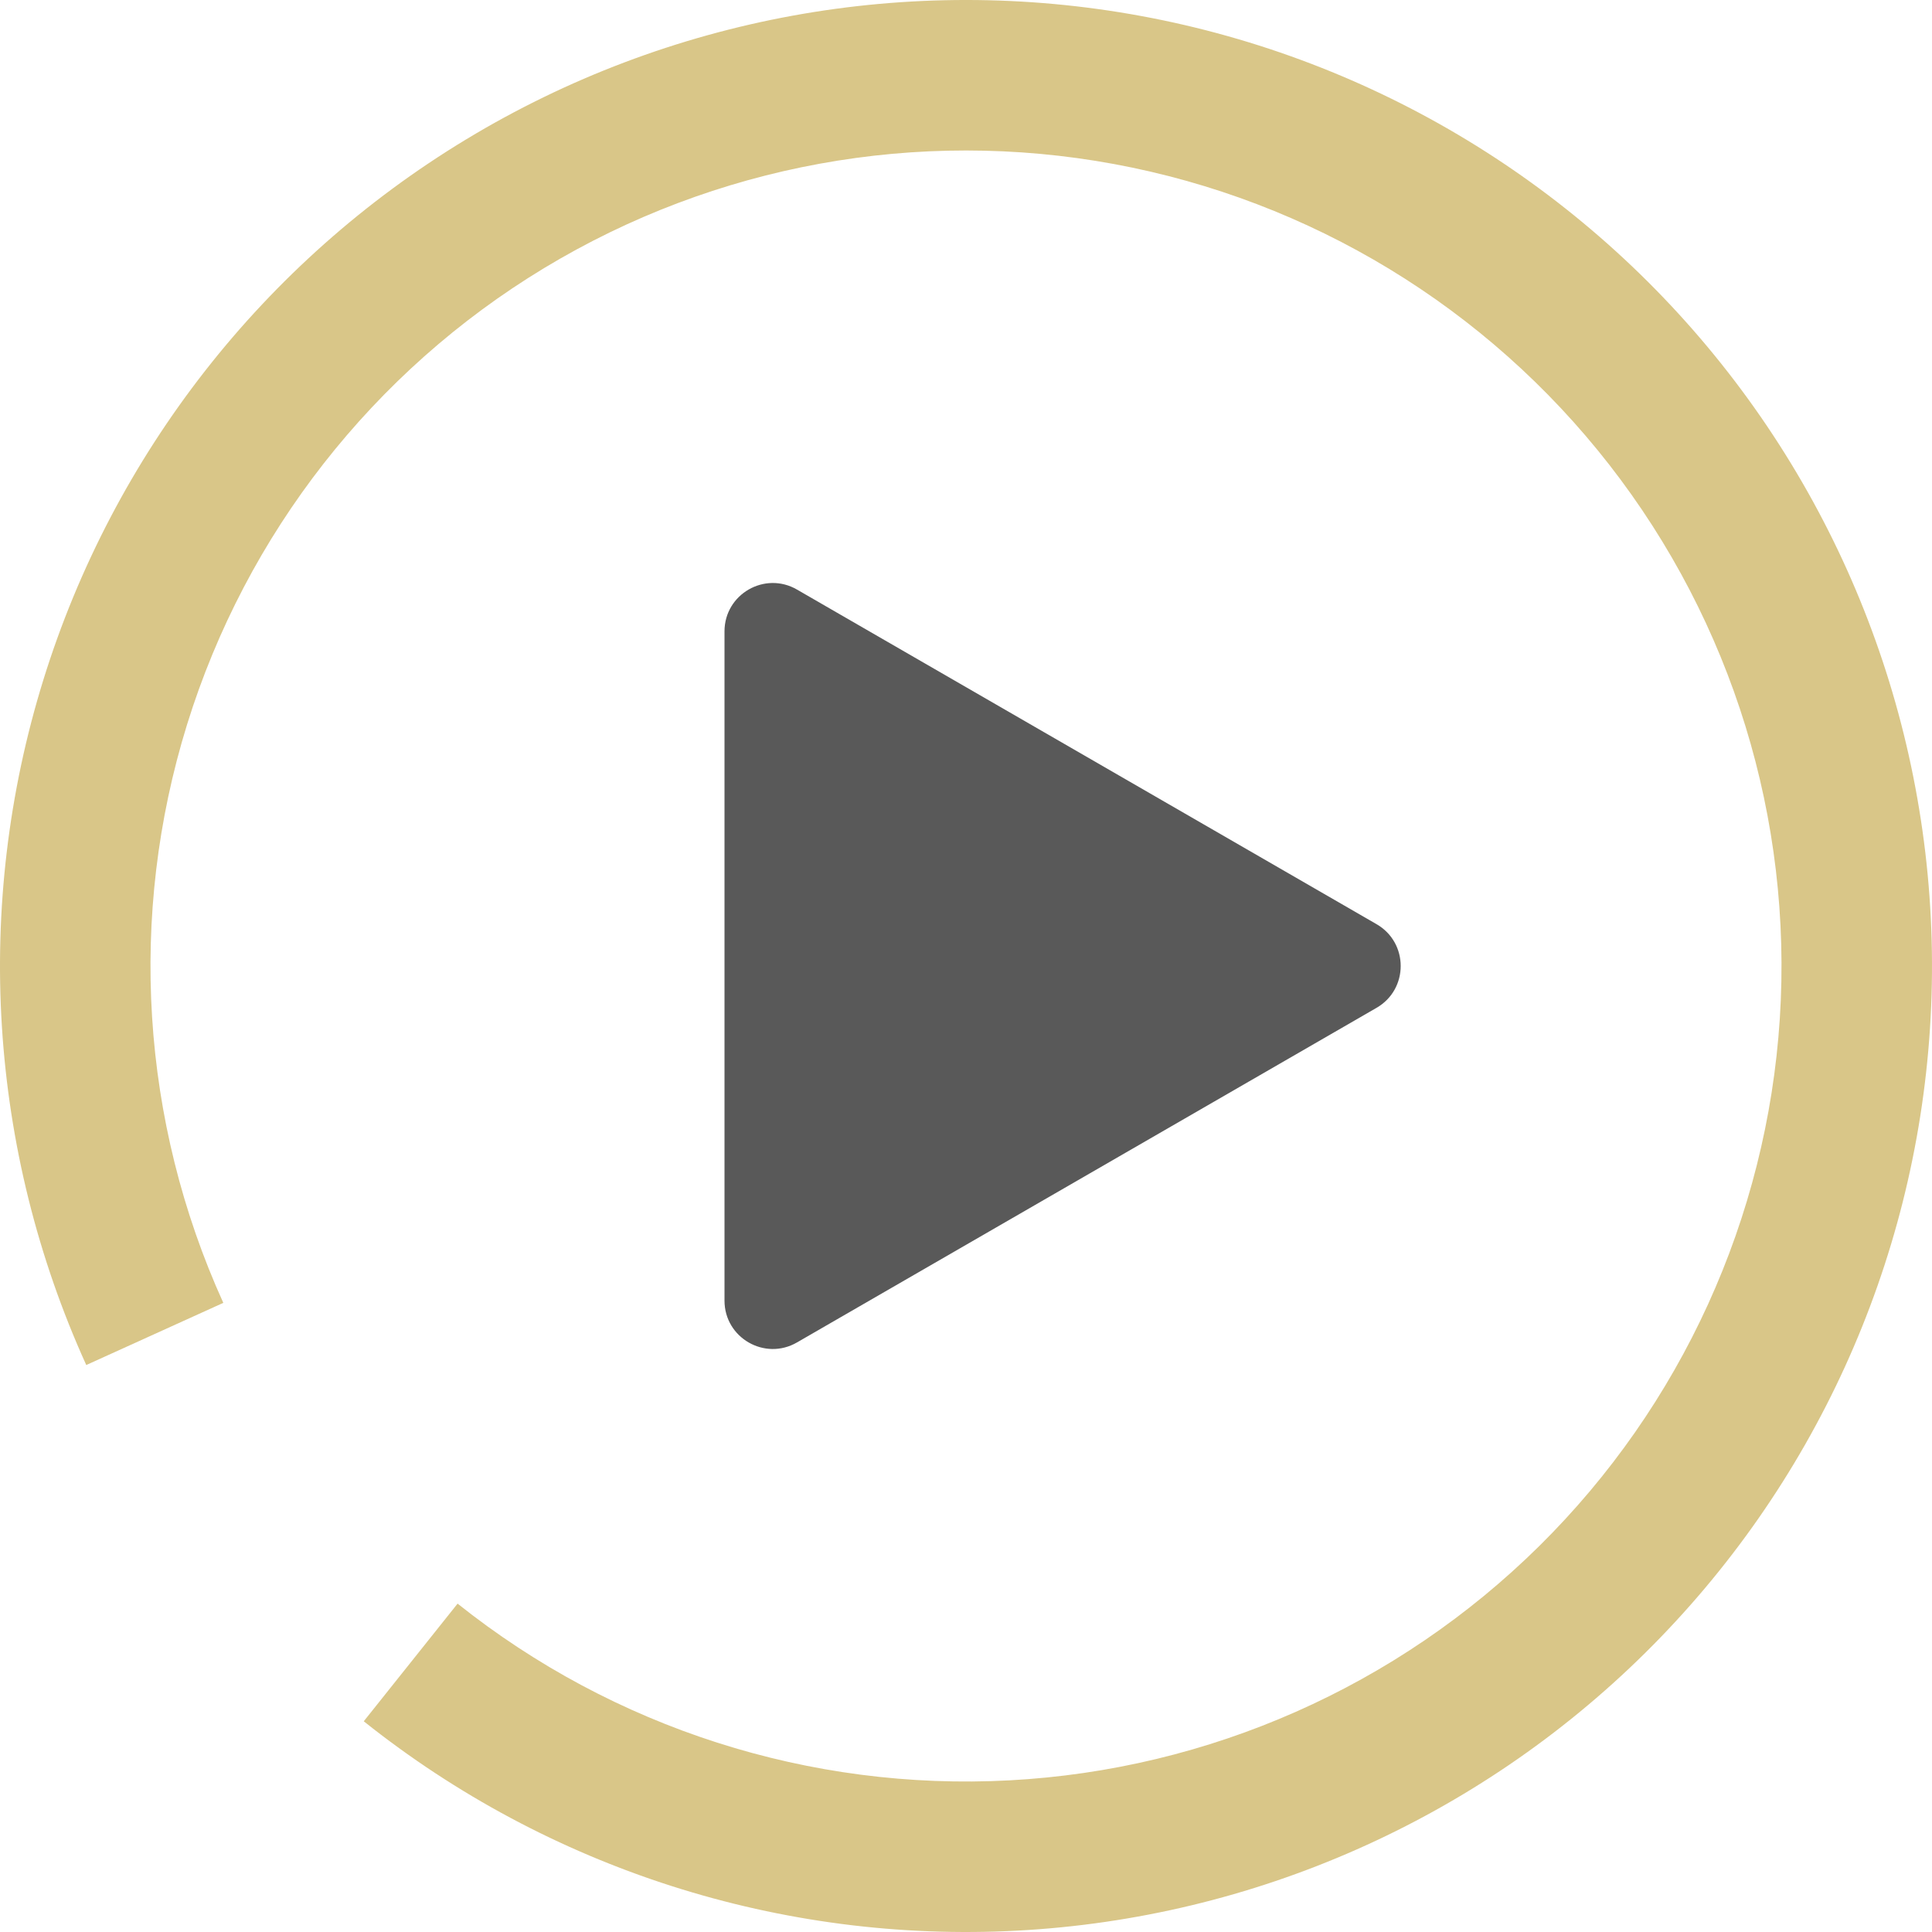
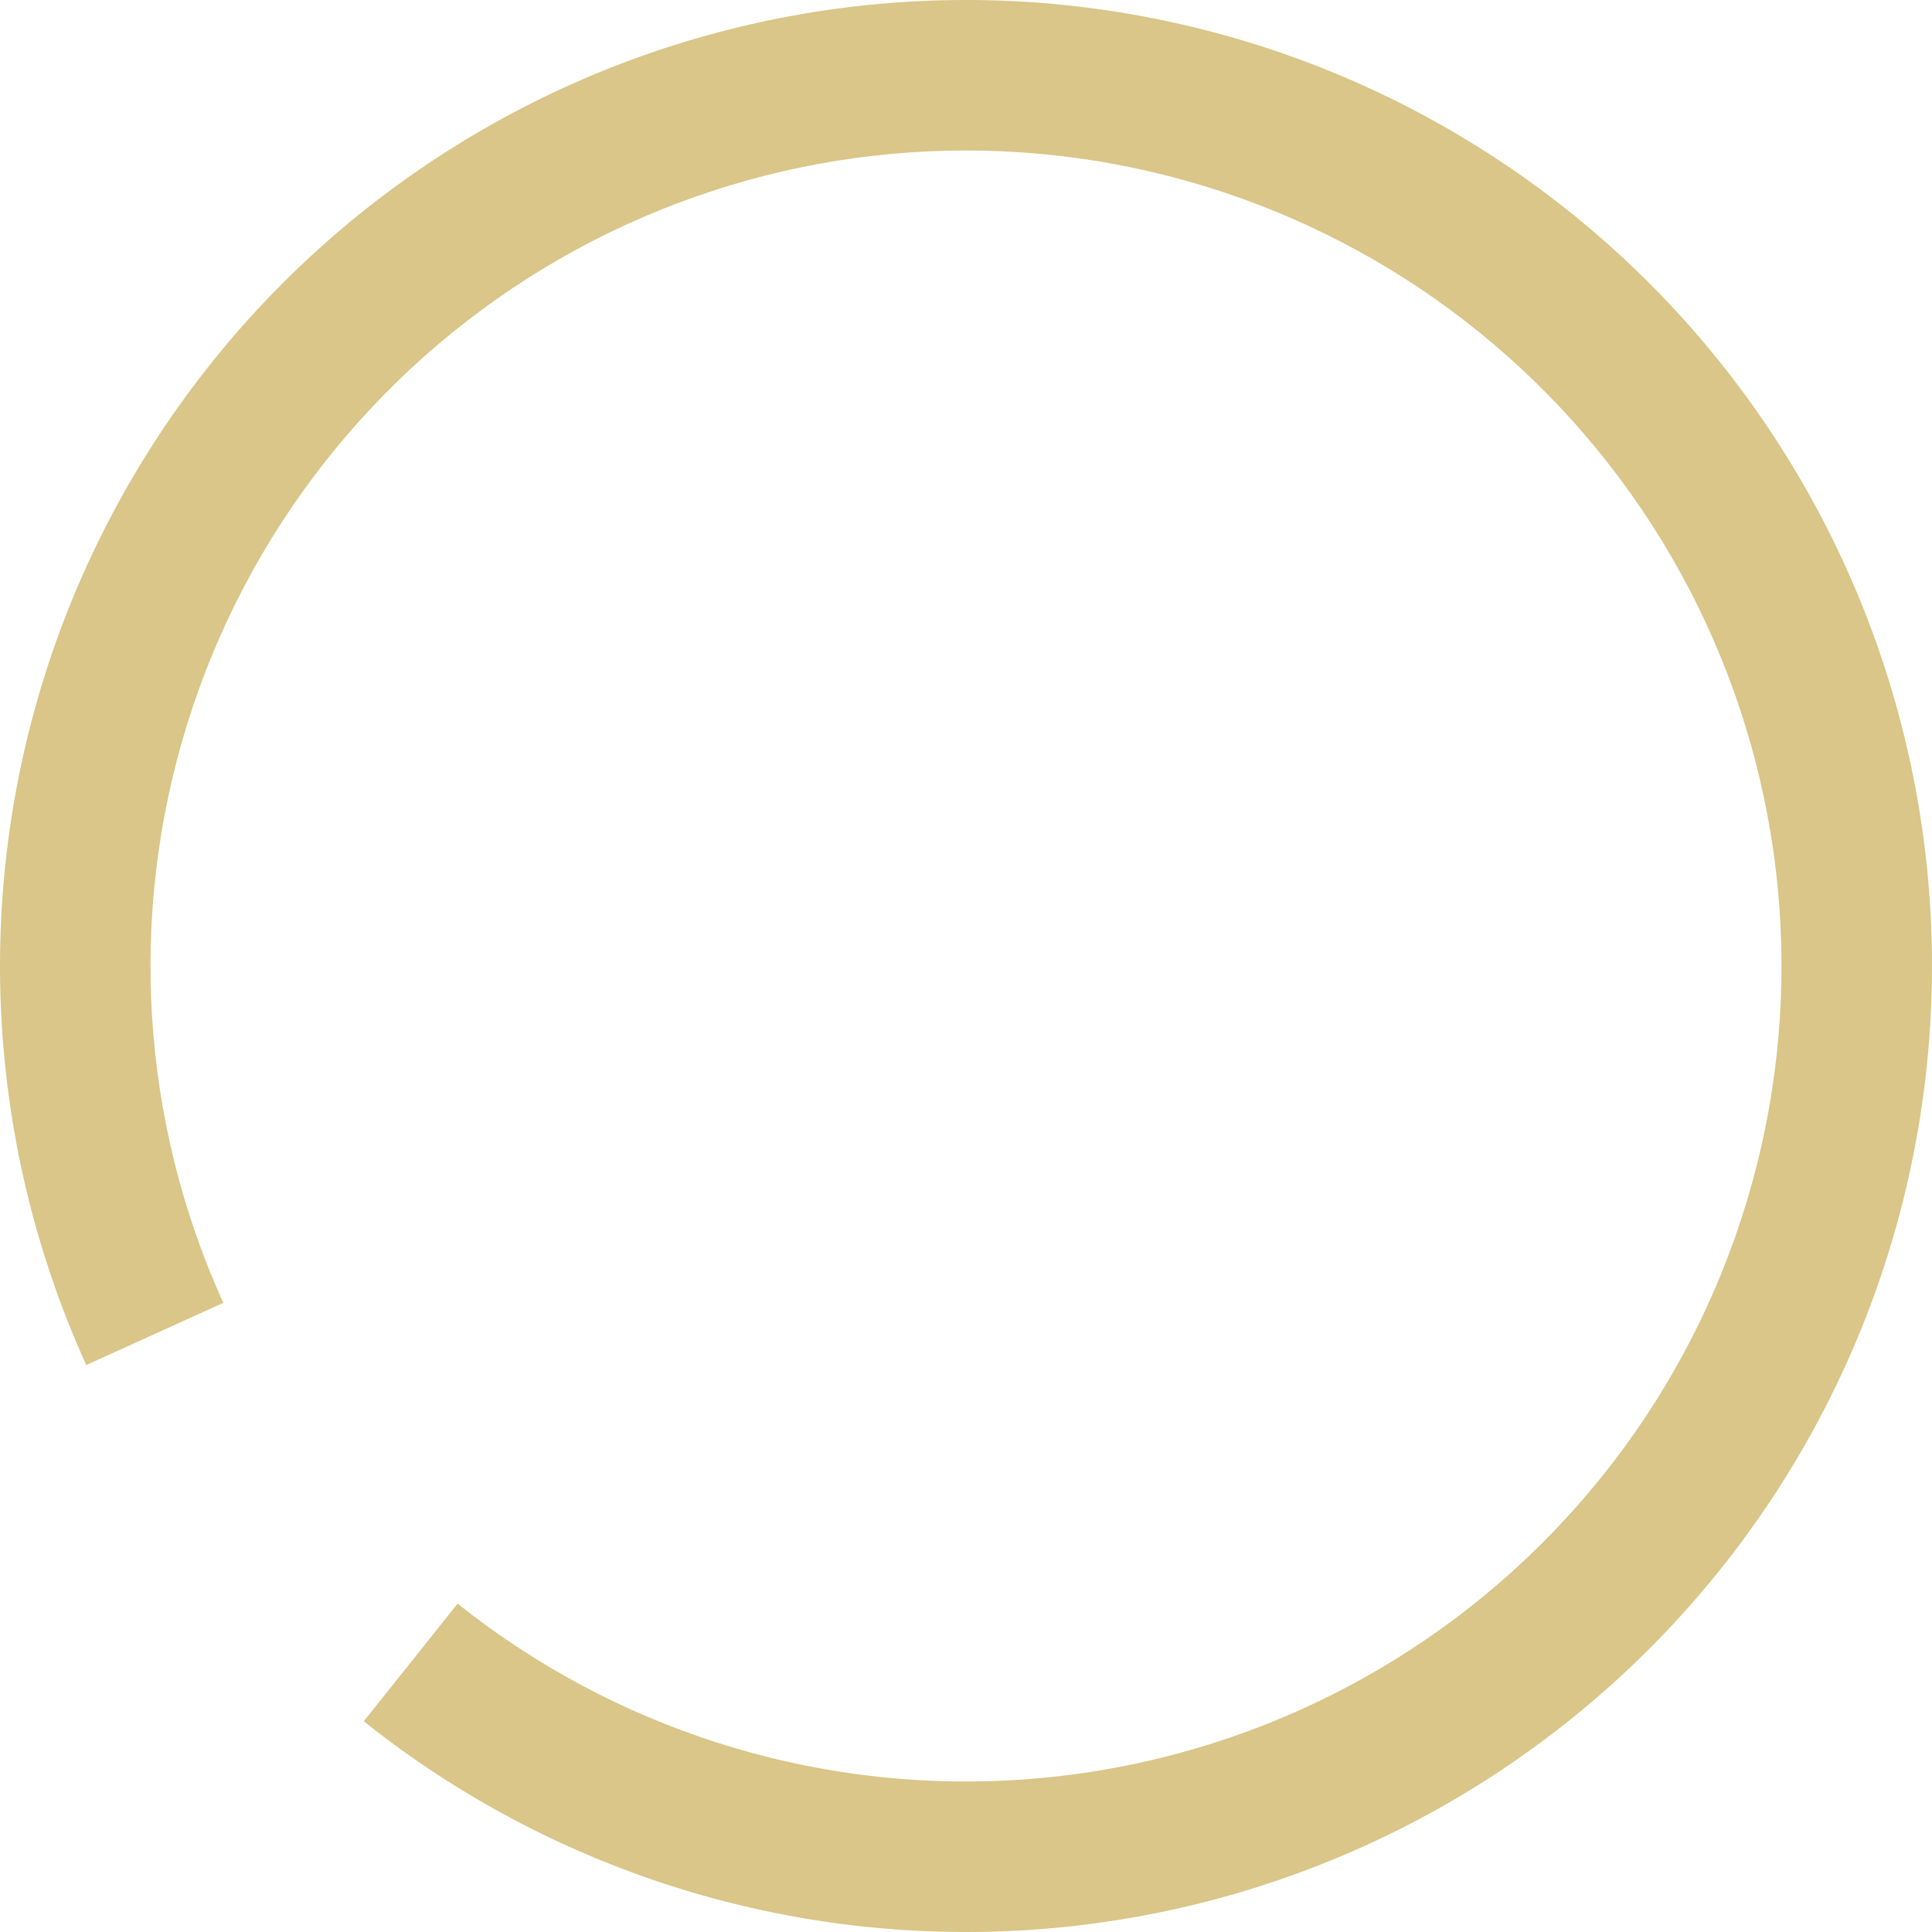
<svg xmlns="http://www.w3.org/2000/svg" width="200" height="200" viewBox="0 0 200 200" fill="none">
  <path d="M8.93 141.307C-1.183 119.01 -2.765 93.777 4.484 70.391C11.733 47.006 27.31 27.092 48.262 14.424C69.214 1.757 94.085 -2.784 118.162 1.663C142.238 6.11 163.847 19.235 178.892 38.55C193.937 57.866 201.373 82.03 199.791 106.463C198.209 130.895 187.718 153.898 170.307 171.112C152.896 188.326 129.775 198.554 105.326 199.858C80.877 201.162 56.8 193.451 37.656 178.187L47.369 166.007C63.53 178.893 83.856 185.403 104.497 184.302C125.137 183.201 144.656 174.566 159.354 160.034C174.053 145.502 182.909 126.082 184.245 105.456C185.581 84.83 179.303 64.43 166.602 48.123C153.901 31.817 135.658 20.736 115.332 16.983C95.007 13.229 74.01 17.062 56.322 27.756C38.634 38.45 25.484 55.261 19.364 75.004C13.244 94.747 14.579 116.049 23.117 134.872L8.93 141.307Z" fill="#D9C688" />
-   <path d="M142.5 95.67C145.833 97.594 145.833 102.406 142.5 104.33L82.5 138.971C79.167 140.896 75 138.49 75 134.641L75 65.359C75 61.51 79.167 59.104 82.5 61.029L142.5 95.67Z" fill="#595959" />
</svg>